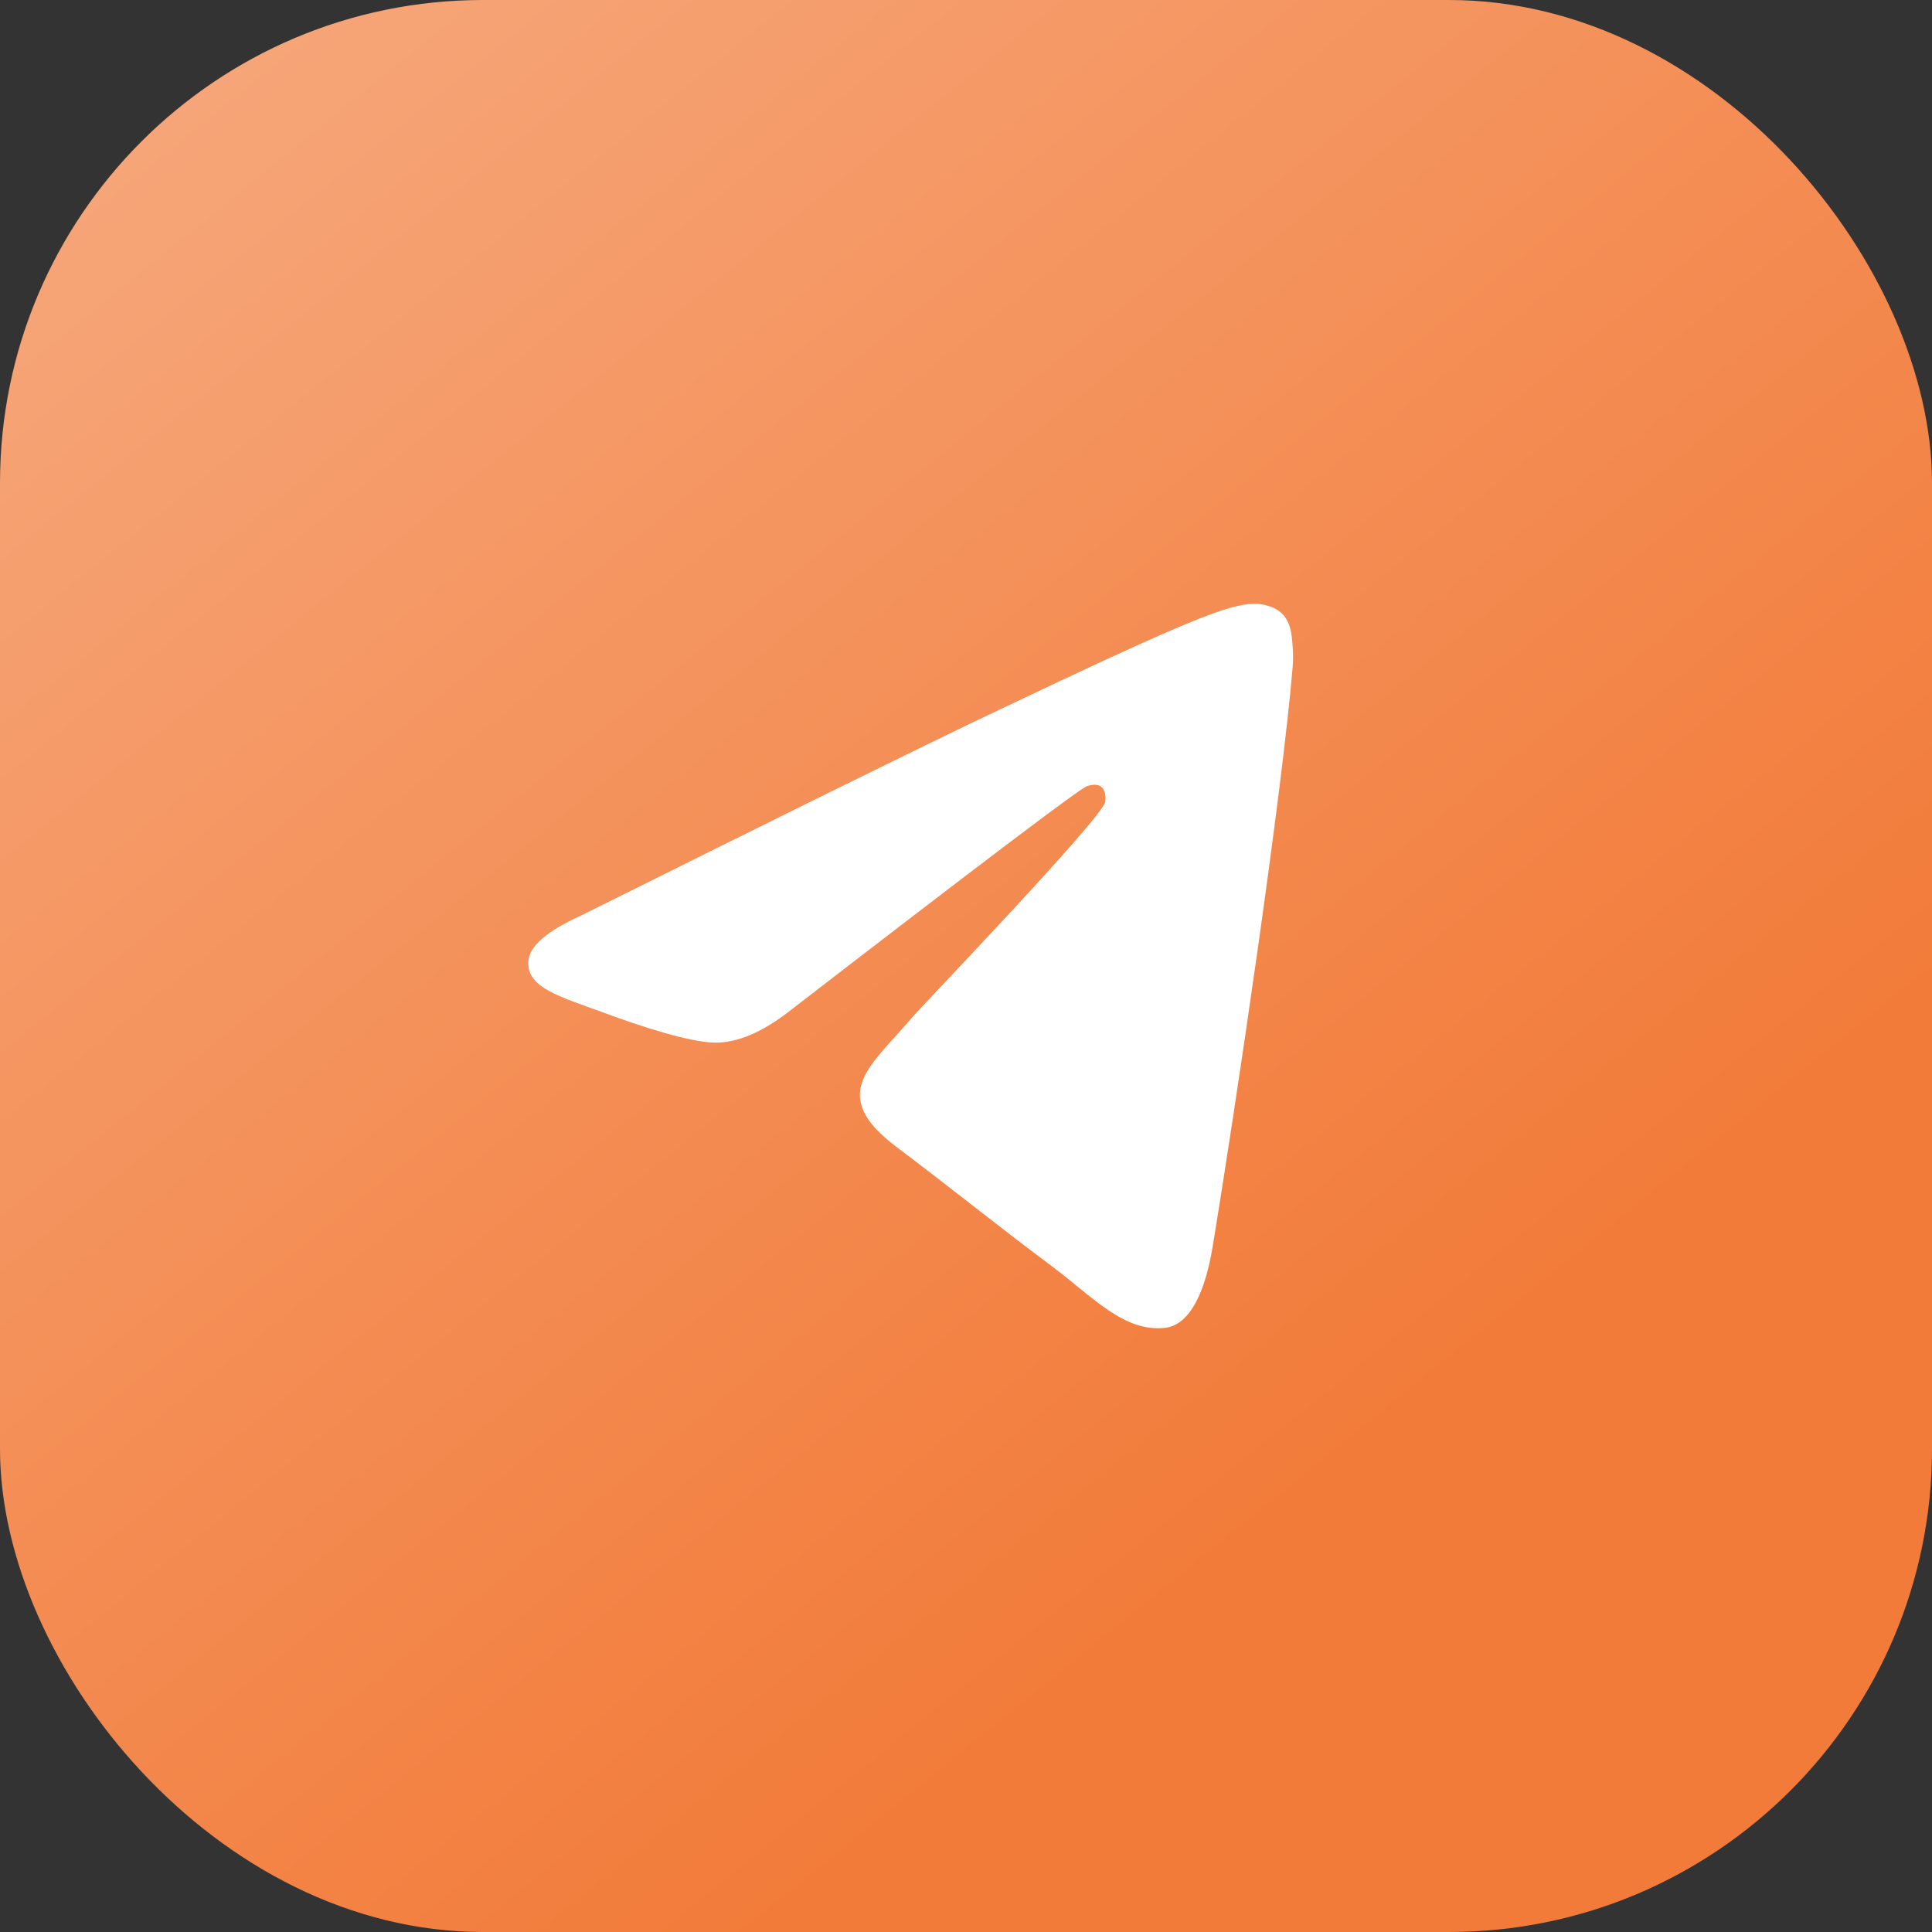
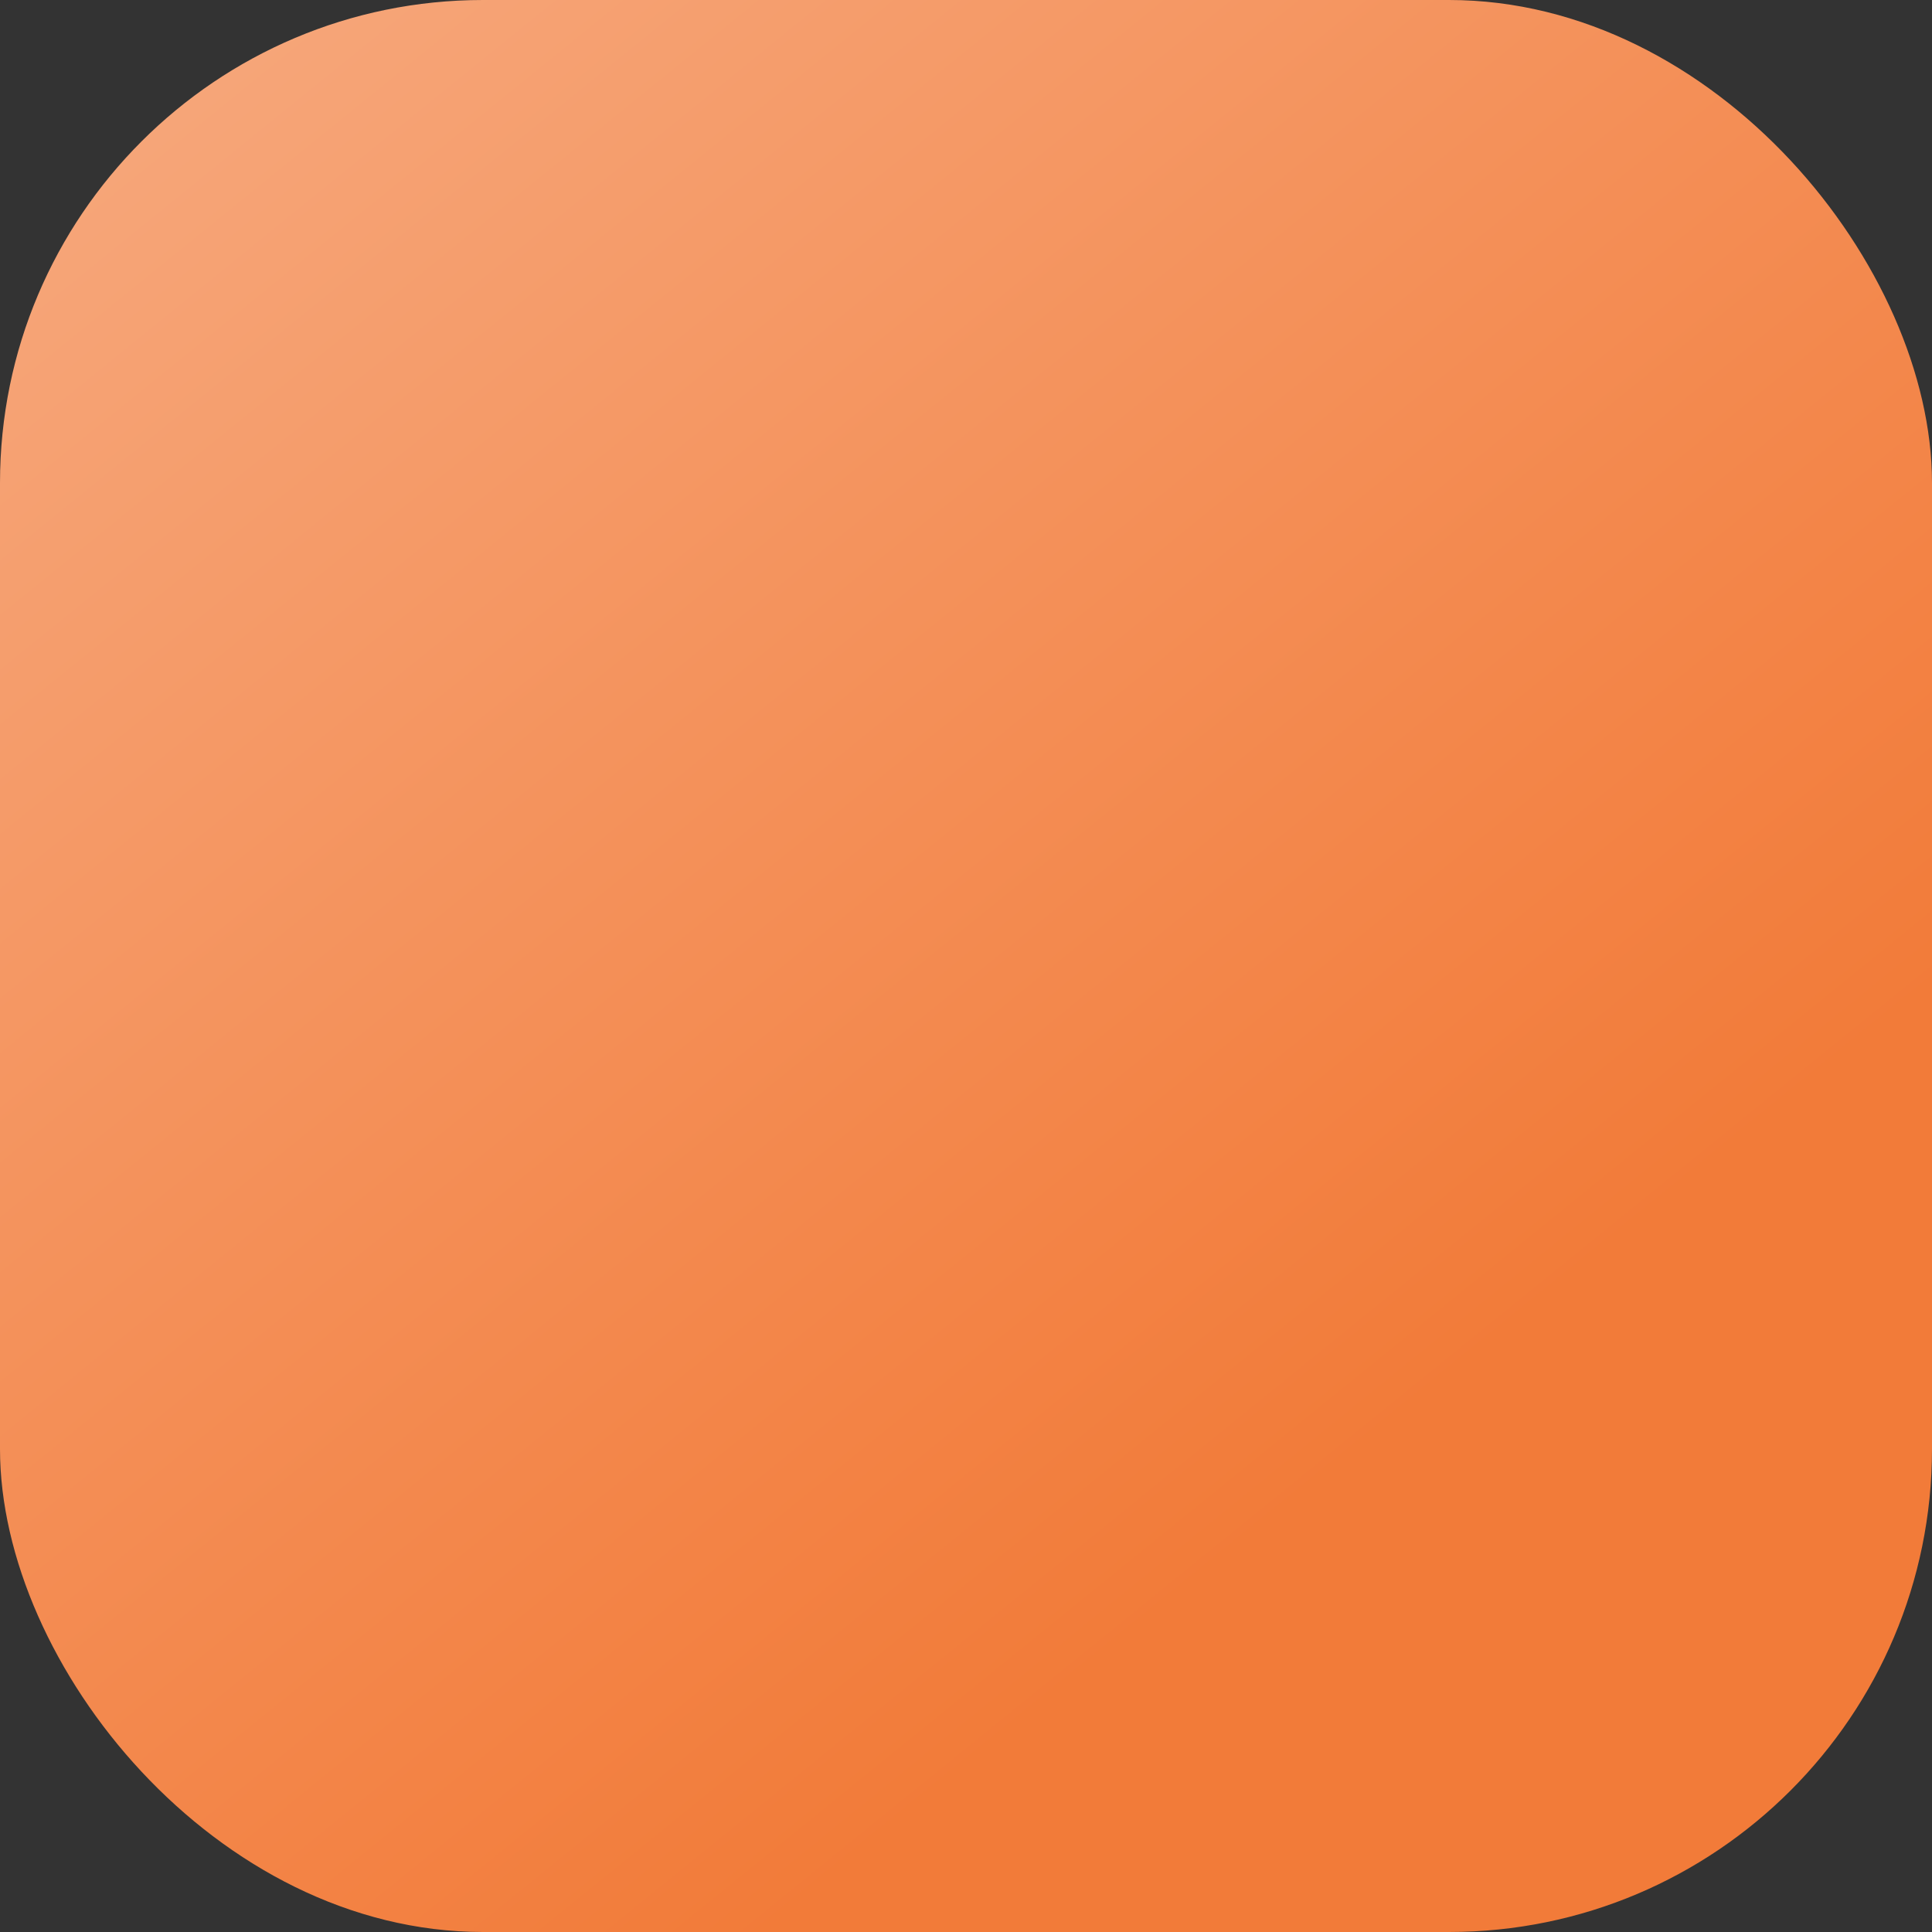
<svg xmlns="http://www.w3.org/2000/svg" width="64" height="64" viewBox="0 0 64 64" fill="none">
  <rect x="0" y="0" width="64" height="64" fill="#333333" stroke="none" />
  <rect width="64" height="64" rx="16" fill="url(#paint0_linear_3623_3010)" />
-   <path fill-rule="evenodd" clip-rule="evenodd" d="M19.241 30.332C26.042 26.945 30.576 24.712 32.846 23.633C39.324 20.553 40.67 20.018 41.547 20C41.74 19.996 42.172 20.051 42.451 20.31C42.687 20.529 42.752 20.825 42.783 21.032C42.814 21.24 42.853 21.713 42.822 22.082C42.471 26.299 40.952 36.531 40.179 41.254C39.852 43.252 39.208 43.923 38.585 43.988C37.23 44.131 36.202 42.965 34.89 41.981C32.837 40.443 31.677 39.485 29.684 37.984C27.381 36.249 28.874 35.295 30.186 33.737C30.53 33.329 36.498 27.123 36.614 26.56C36.628 26.489 36.642 26.227 36.505 26.088C36.369 25.95 36.168 25.997 36.022 26.035C35.816 26.088 32.537 28.567 26.183 33.47C25.252 34.2 24.409 34.556 23.653 34.538C22.82 34.517 21.218 33.999 20.027 33.557C18.566 33.014 17.405 32.727 17.506 31.805C17.559 31.325 18.137 30.834 19.241 30.332Z" fill="white" />
  <defs>
    <linearGradient id="paint0_linear_3623_3010" x1="60" y1="60.5" x2="-15" y2="-32" gradientUnits="userSpaceOnUse">
      <stop offset="0.159" stop-color="#F27B39" />
      <stop offset="0.656" stop-color="#F6A578" />
      <stop offset="1" stop-color="white" />
    </linearGradient>
  </defs>
</svg>